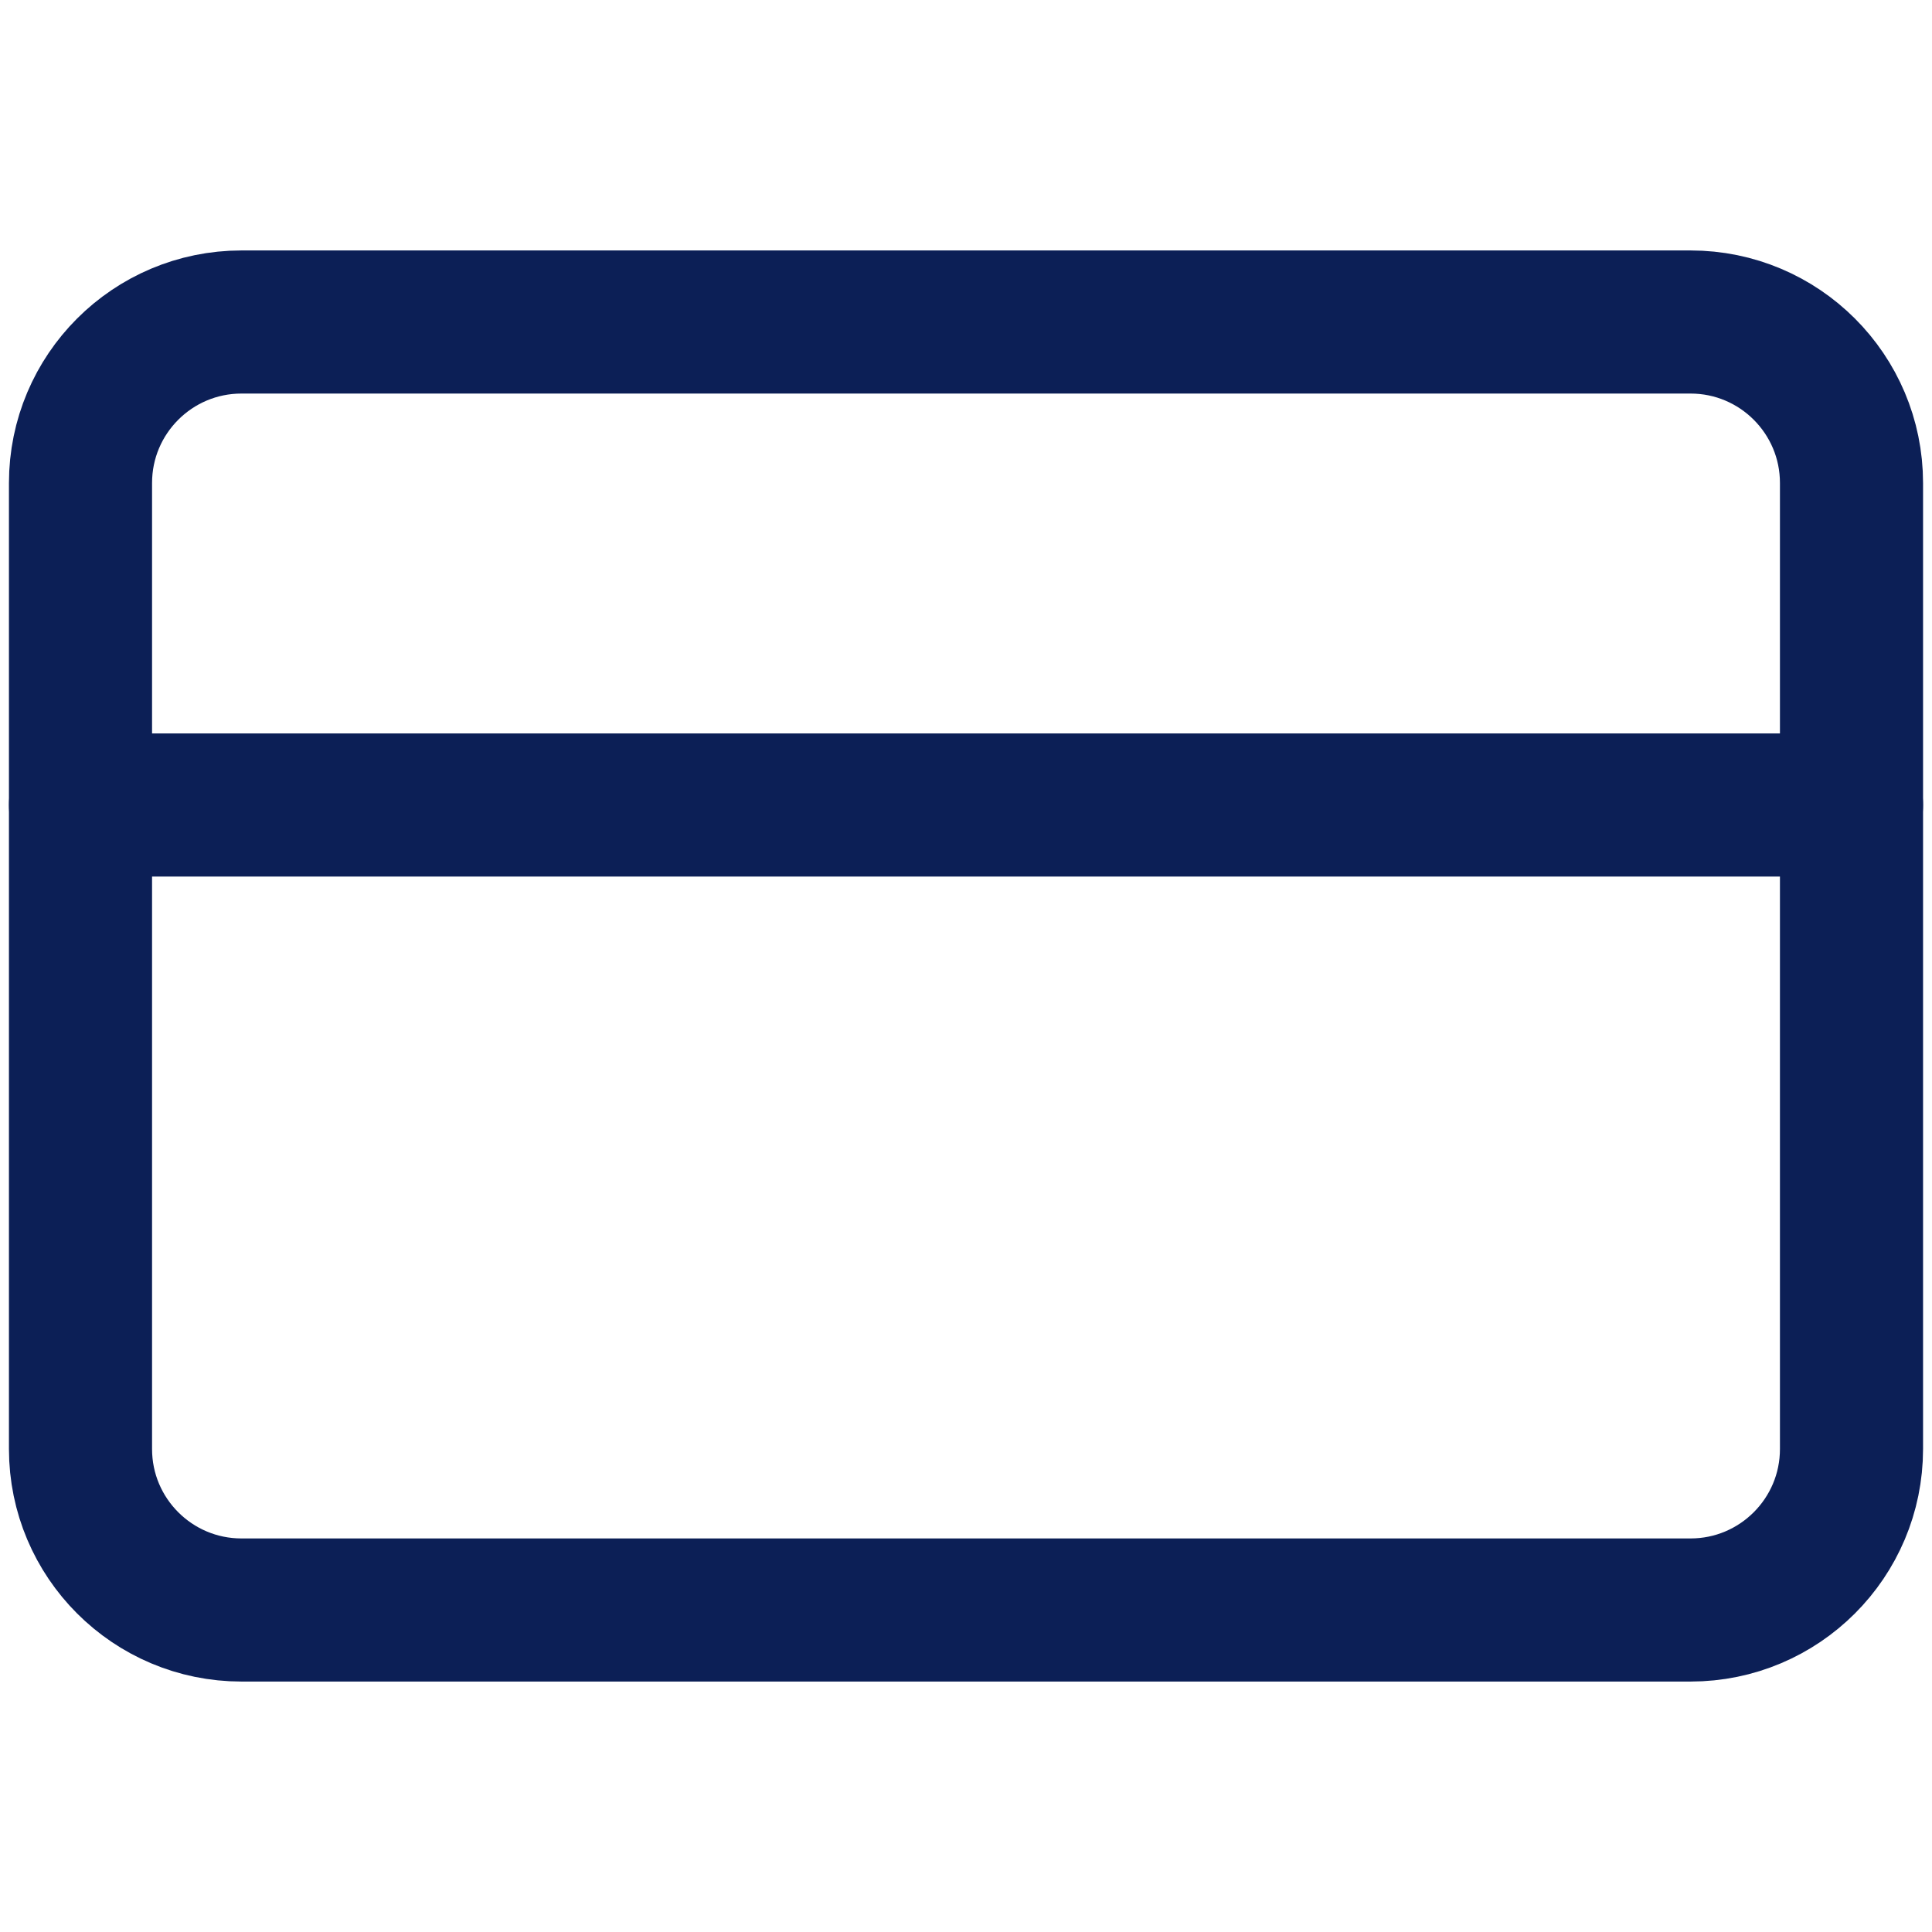
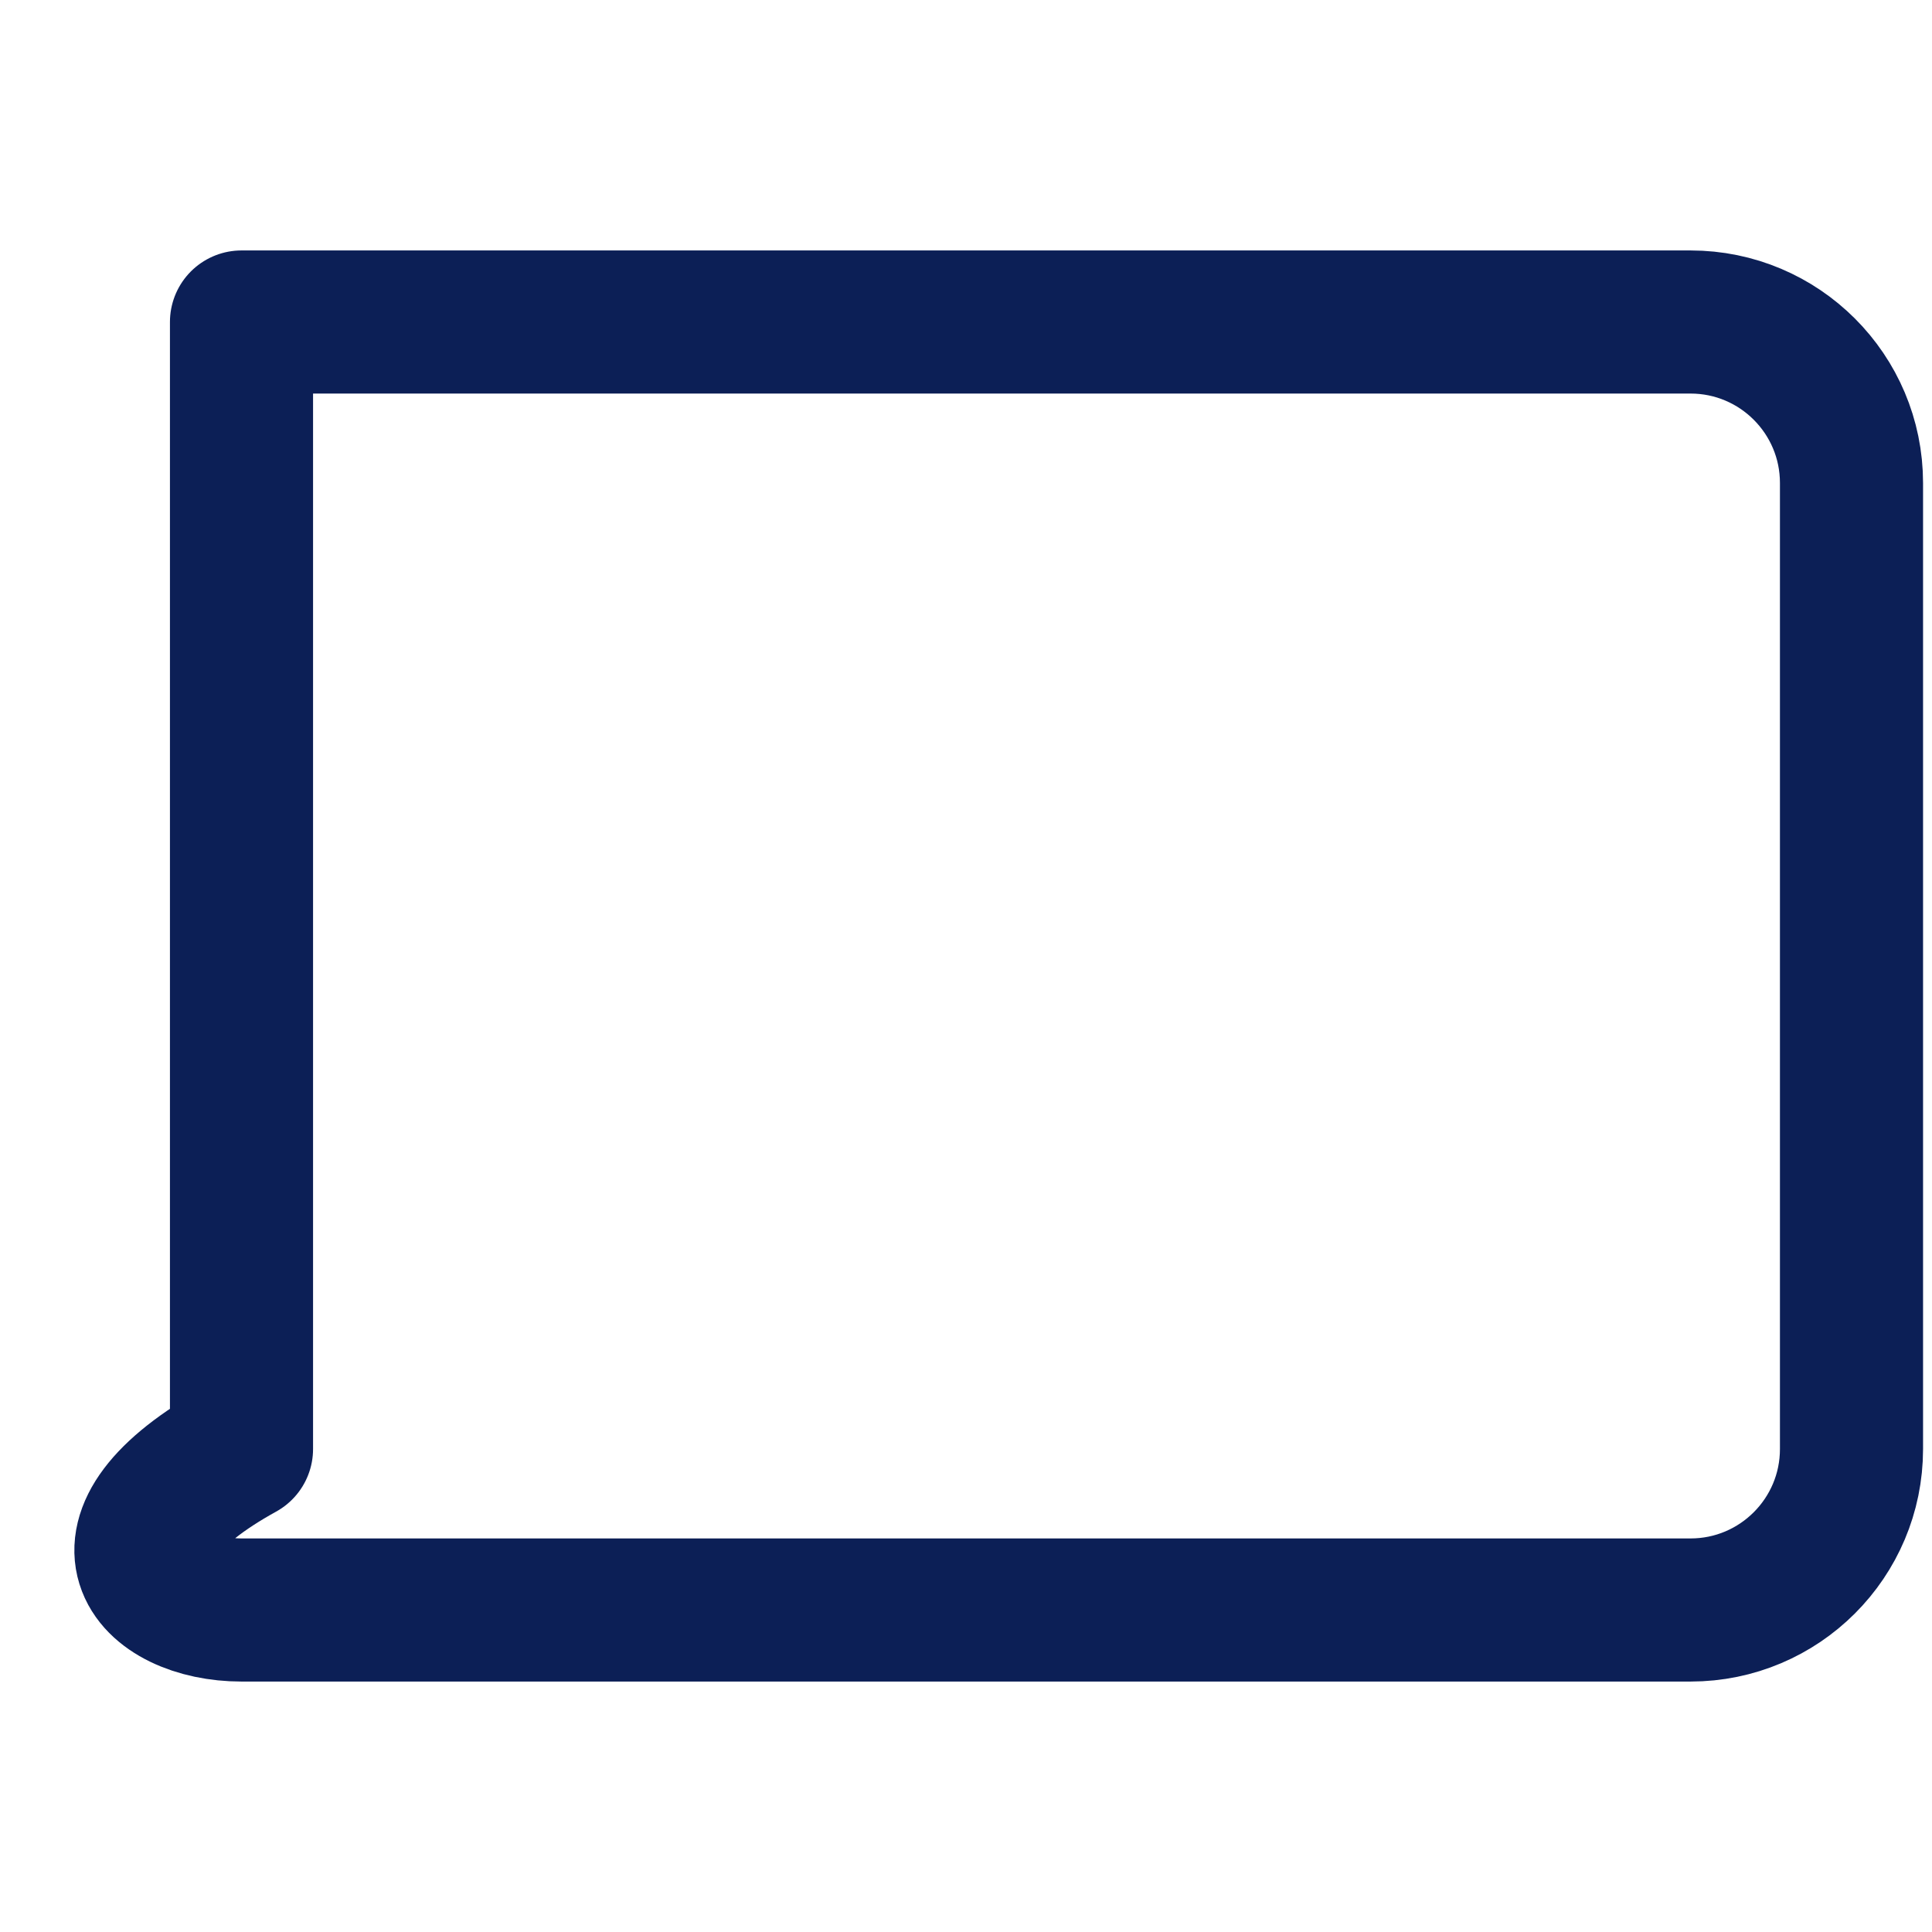
<svg xmlns="http://www.w3.org/2000/svg" width="54" height="54" viewBox="0 0 54 54" fill="none">
-   <path d="M47.25 9H6.75C4.265 9 2.25 11.015 2.25 13.5V40.5C2.25 42.985 4.265 45 6.75 45H47.25C49.735 45 51.75 42.985 51.75 40.5V13.5C51.75 11.015 49.735 9 47.25 9Z" stroke="#0C1F56" stroke-width="4" stroke-linecap="round" stroke-linejoin="round" />
-   <path d="M2.25 22.5H51.75" stroke="#0C1F56" stroke-width="4" stroke-linecap="round" stroke-linejoin="round" />
+   <path d="M47.25 9H6.75V40.5C2.25 42.985 4.265 45 6.75 45H47.25C49.735 45 51.75 42.985 51.75 40.5V13.5C51.75 11.015 49.735 9 47.25 9Z" stroke="#0C1F56" stroke-width="4" stroke-linecap="round" stroke-linejoin="round" />
</svg>